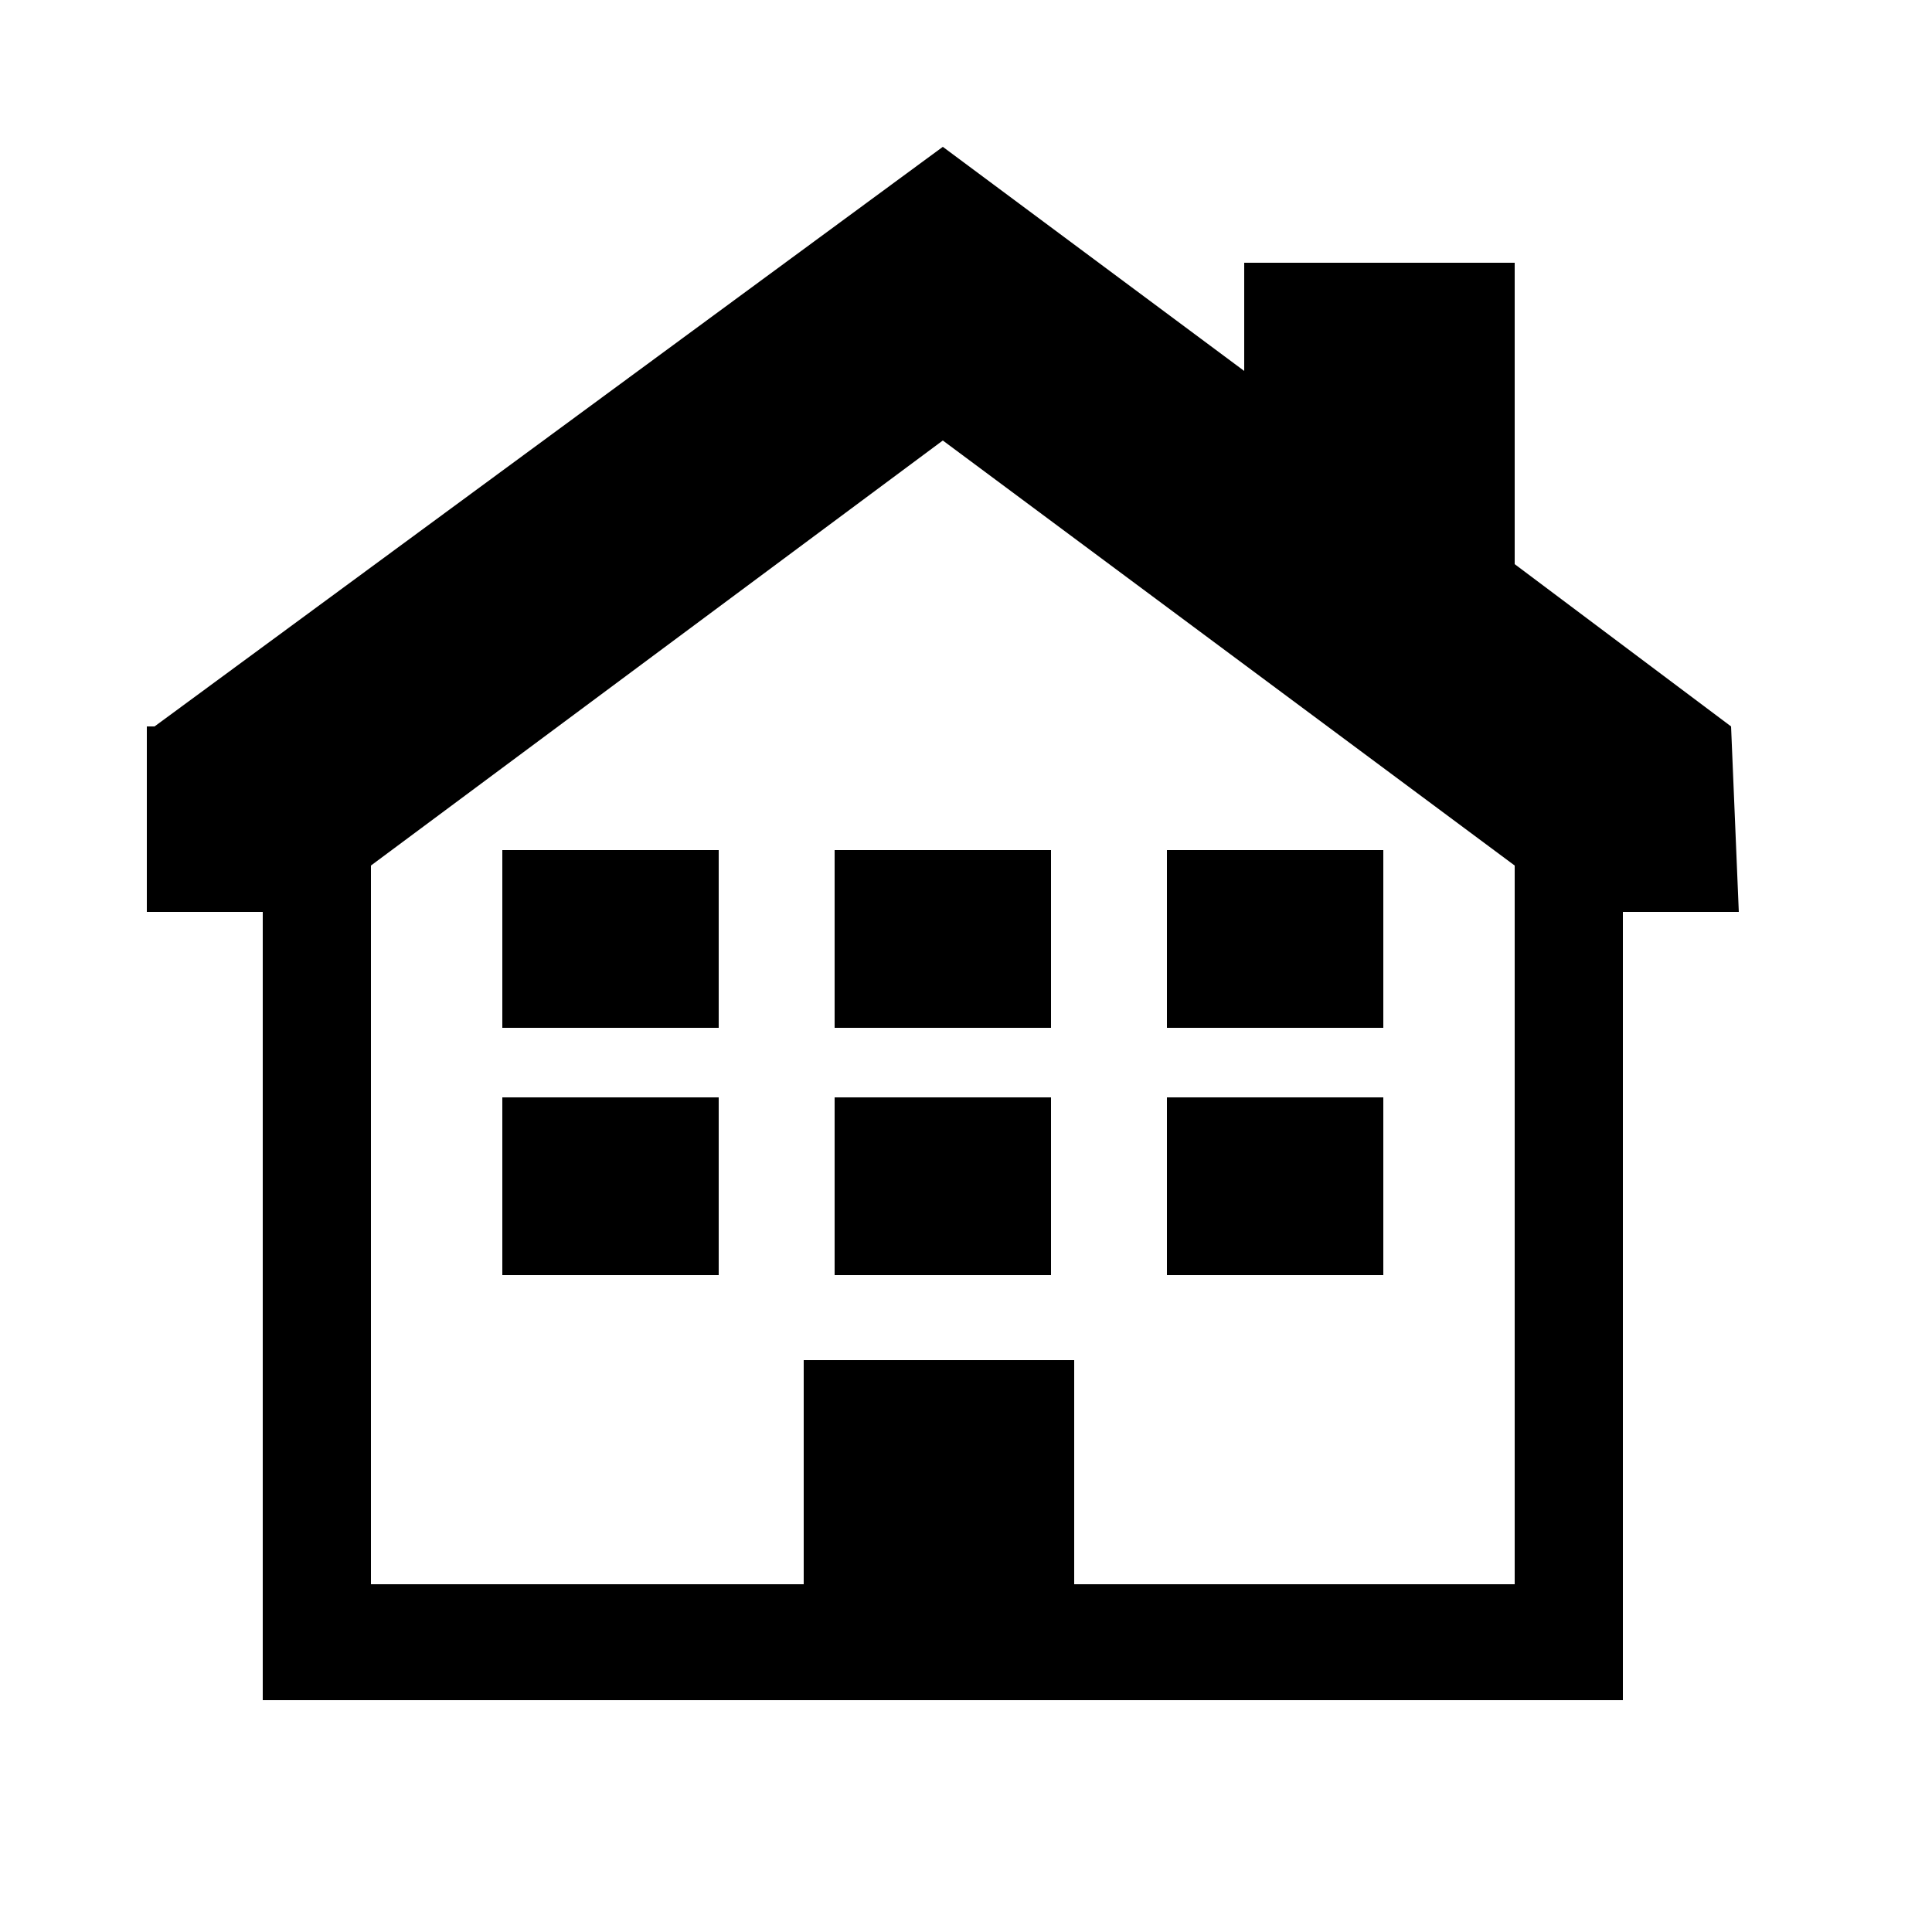
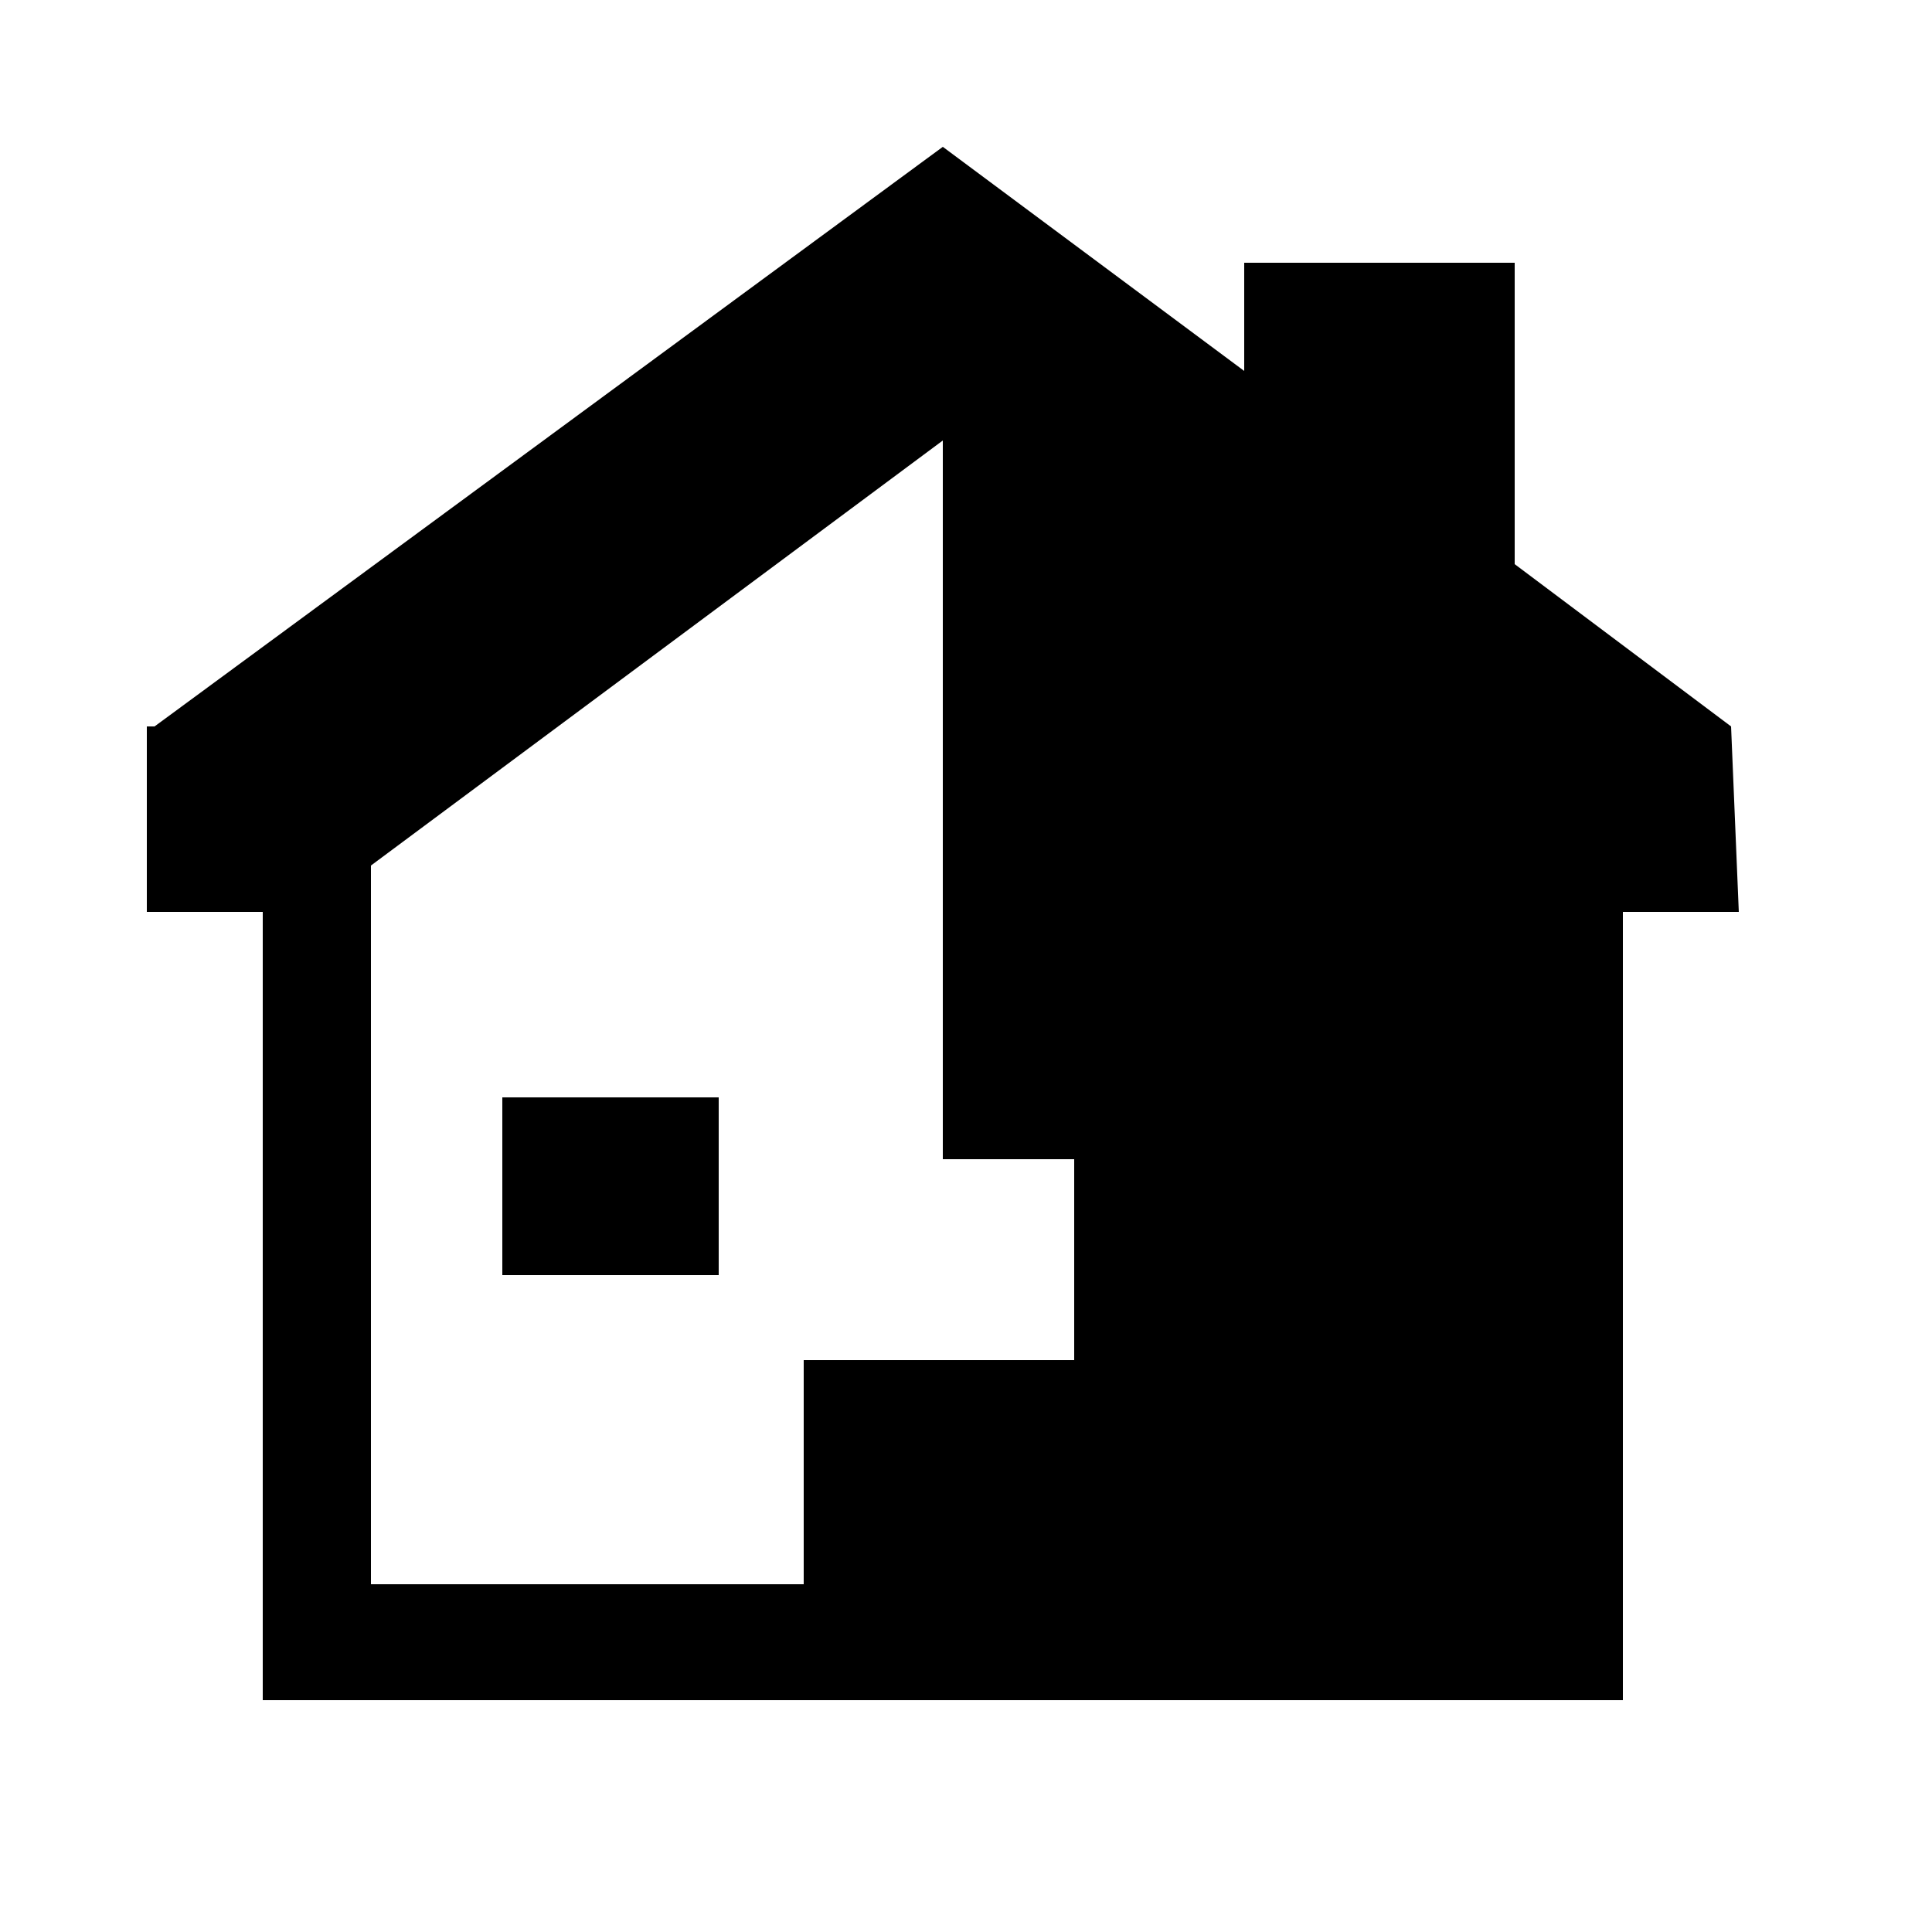
<svg xmlns="http://www.w3.org/2000/svg" version="1.1" id="Calque_1" x="0px" y="0px" viewBox="0 0 25 25" style="enable-background:new 0 0 25 25;" xml:space="preserve">
  <g>
-     <path id="XMLID_00000101098372300967400620000004435438095155534216_" d="M22.4,9.4l-2.8-2.1V3.4h-3.5v1.4l-3.9-2.9l0,0l0,0l0,0   l0,0L2,9.4H1.9v2.4h1.5v8.7V22H21V11.8h1.5L22.4,9.4L22.4,9.4z M13.9,20.5v-2.9h-3.5v2.9H4.8v-8.7v-0.6l7.4-5.5l7.4,5.5v0.6v8.7   H13.9z" />
+     <path id="XMLID_00000101098372300967400620000004435438095155534216_" d="M22.4,9.4l-2.8-2.1V3.4h-3.5v1.4l-3.9-2.9l0,0l0,0l0,0   l0,0L2,9.4H1.9v2.4h1.5v8.7V22H21V11.8h1.5L22.4,9.4L22.4,9.4z M13.9,20.5v-2.9h-3.5v2.9H4.8v-8.7v-0.6l7.4-5.5v0.6v8.7   H13.9z" />
    <g id="XMLID_00000134212497134301527450000002850414917523231668_">
-       <rect id="XMLID_00000132065126565683731840000008659342871587438496_" x="6.5" y="11" width="2.8" height="2.3" />
-       <rect id="XMLID_00000125585780310314507470000010189659761142083231_" x="10.8" y="11" width="2.8" height="2.3" />
-       <rect id="XMLID_00000054982765393424695920000010399065593970743954_" x="15.1" y="11" width="2.8" height="2.3" />
      <rect id="XMLID_00000011009304629879886750000016809081442951380885_" x="6.5" y="14.2" width="2.8" height="2.3" />
-       <rect id="XMLID_00000076593486721829623990000012968942729675164050_" x="10.8" y="14.2" width="2.8" height="2.3" />
      <rect id="XMLID_00000010291242802689855050000008004557054175821966_" x="15.1" y="14.2" width="2.8" height="2.3" />
    </g>
  </g>
</svg>